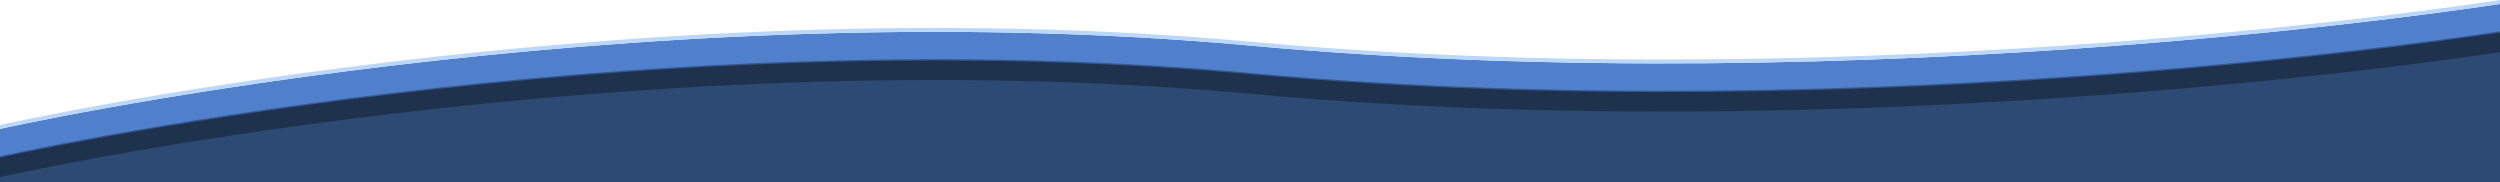
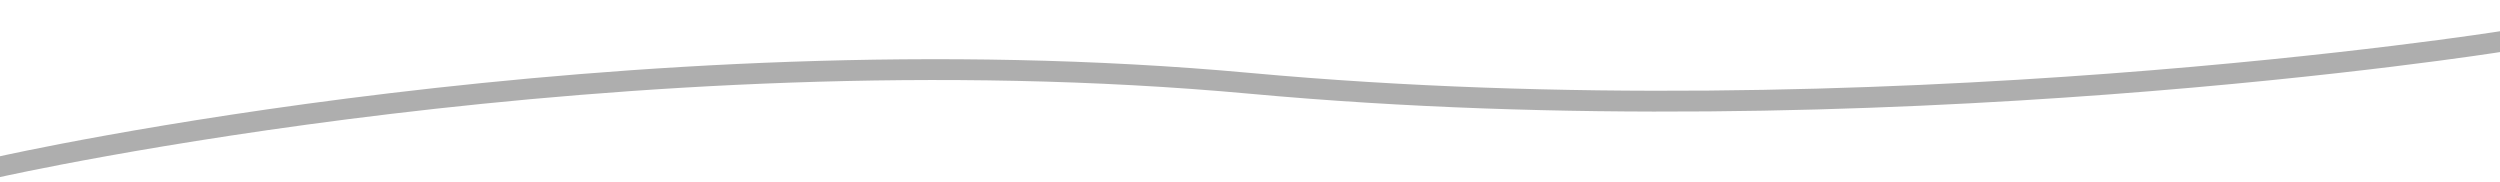
<svg xmlns="http://www.w3.org/2000/svg" data-name="Separador top" width="1920" height="140">
-   <path d="M0 32S480-76 960-32s960-32 960-32v373H0z" transform="translate(0 85)" style="fill:#2c4a73" />
-   <path data-name="Azul" d="M0 32S480-76 960-32s960-32 960-32v22s-480 76-960 32S0 54 0 54z" transform="translate(0 67)" style="fill:#5080cc" />
  <path d="M0 48S480-60 960-16s960-32 960-32v16S1440 44 960 0 0 64 0 64z" transform="translate(0 72)" style="fill:rgba(0,0,0,.32)" />
-   <path d="M0 61S480-47 960-3s960-32 960-32v3S1440 44 960 0 0 64 0 64z" transform="translate(0 35)" style="fill:#bad7ff" />
</svg>